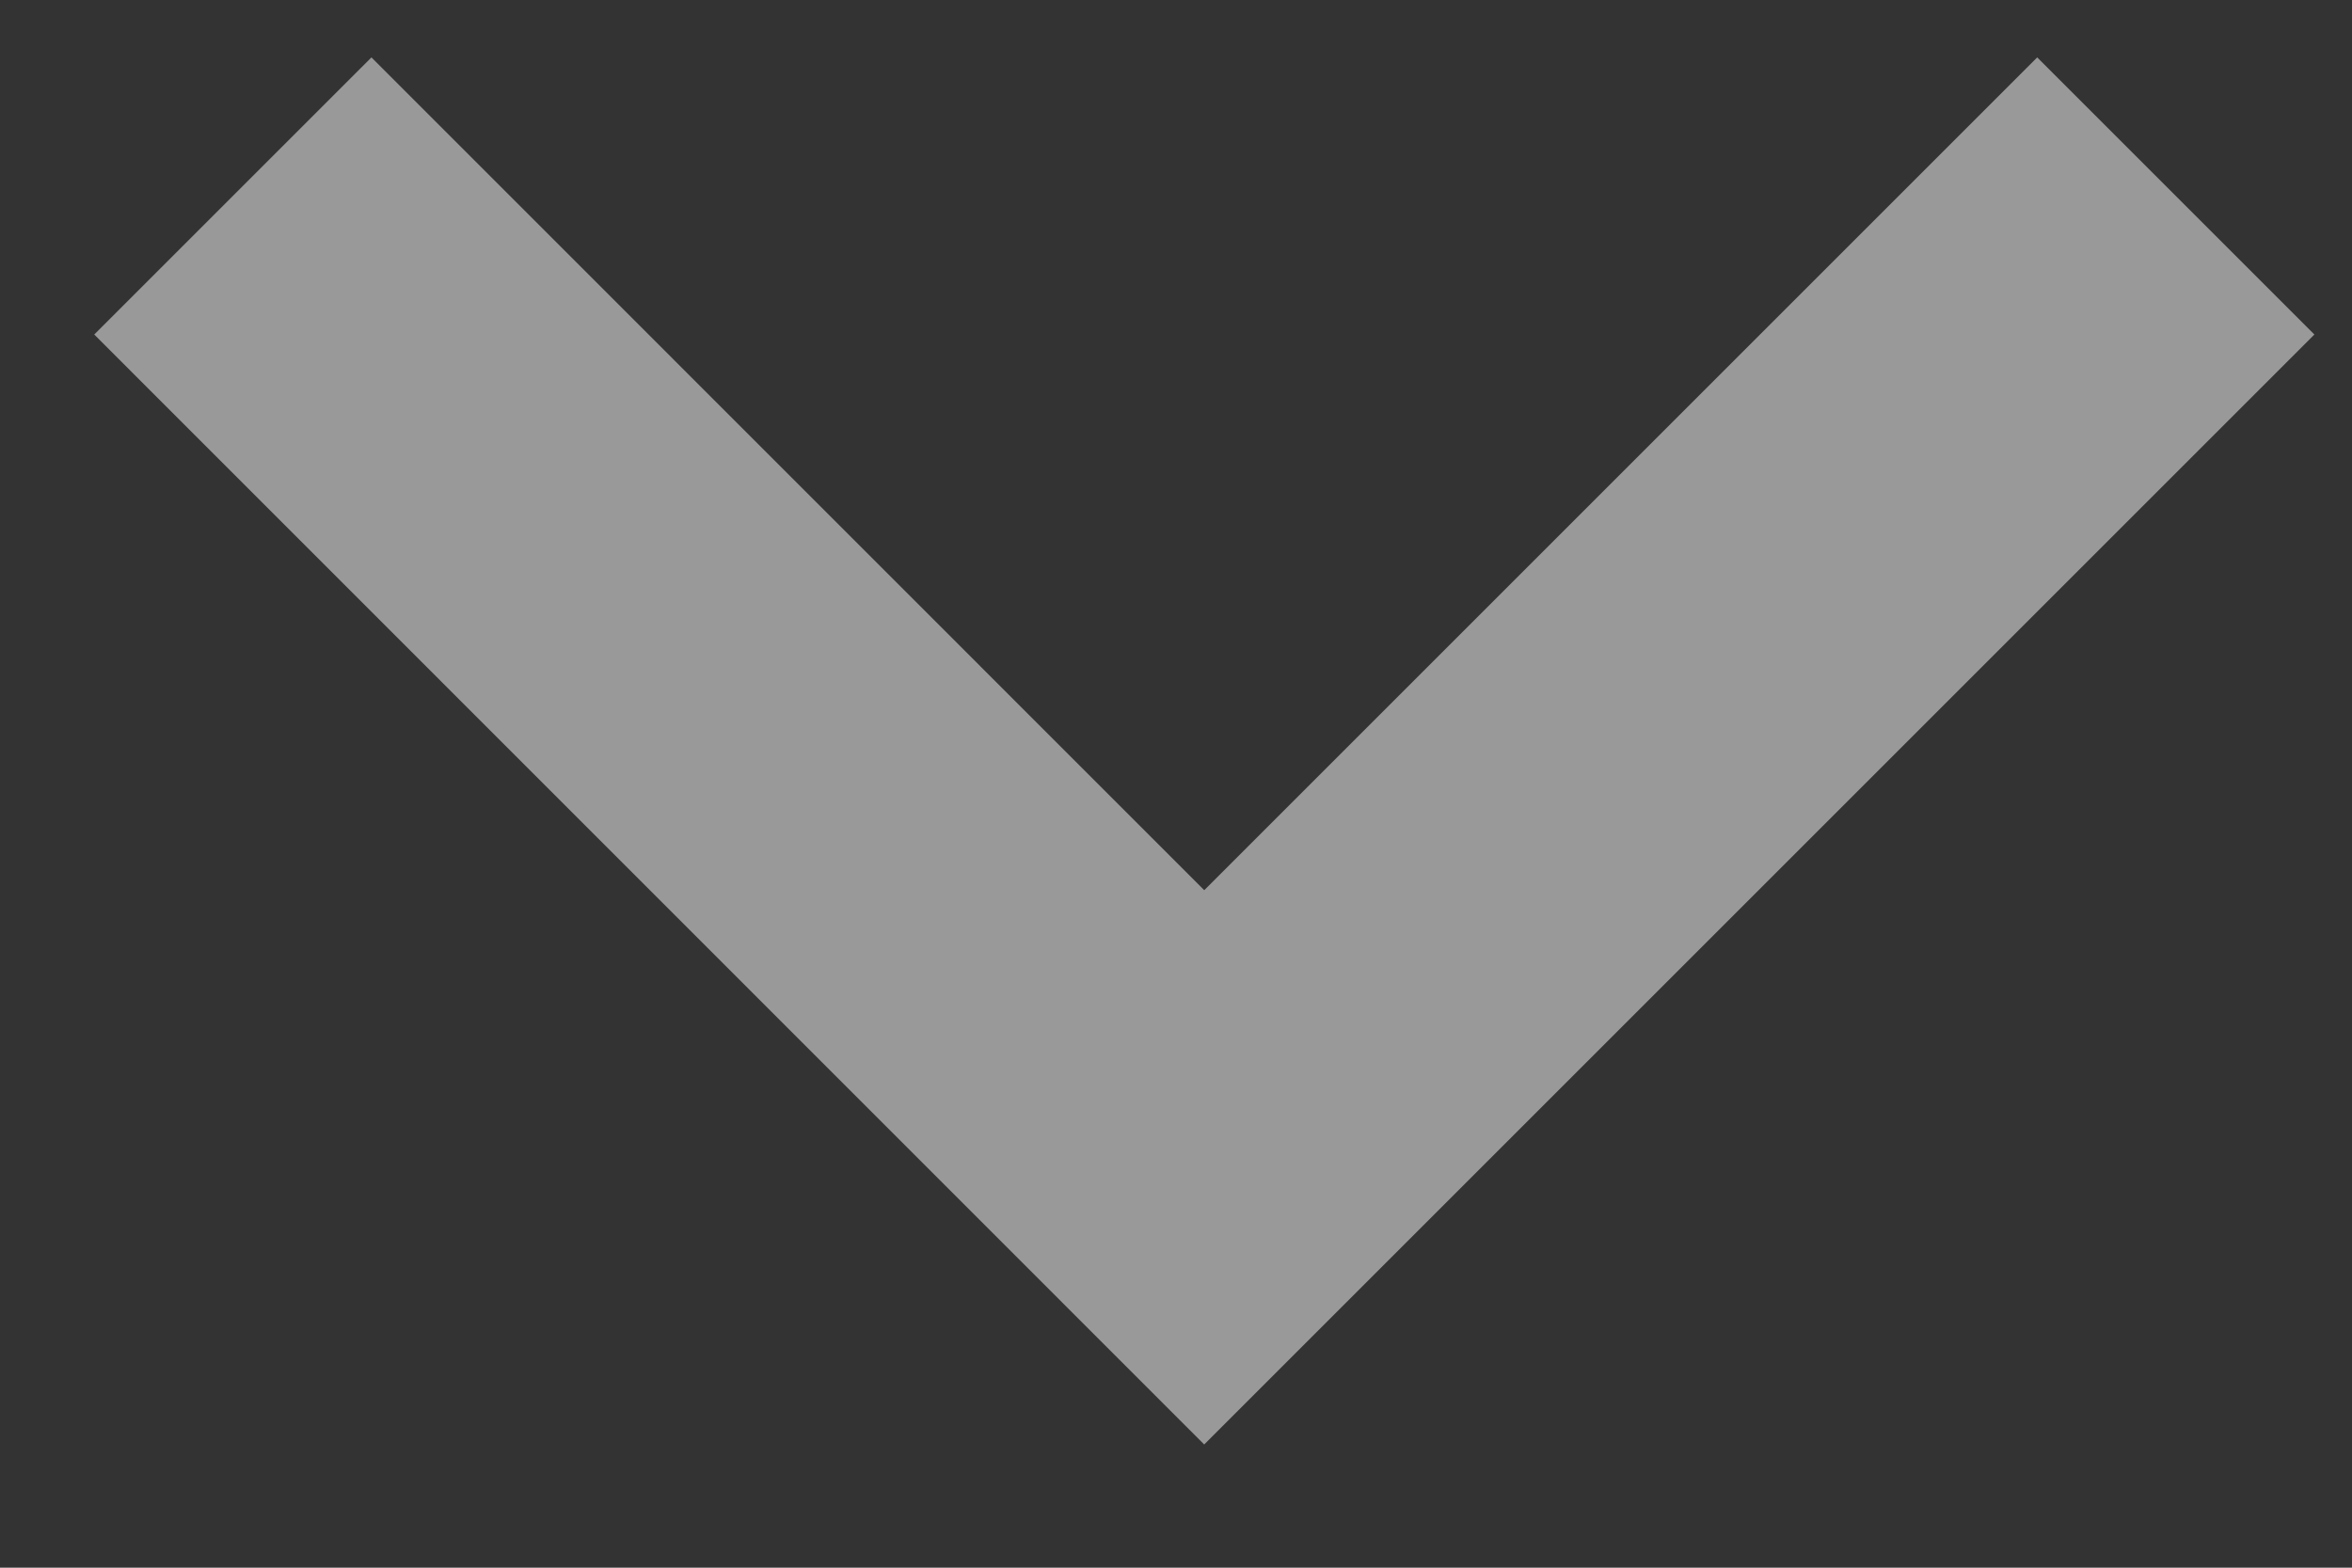
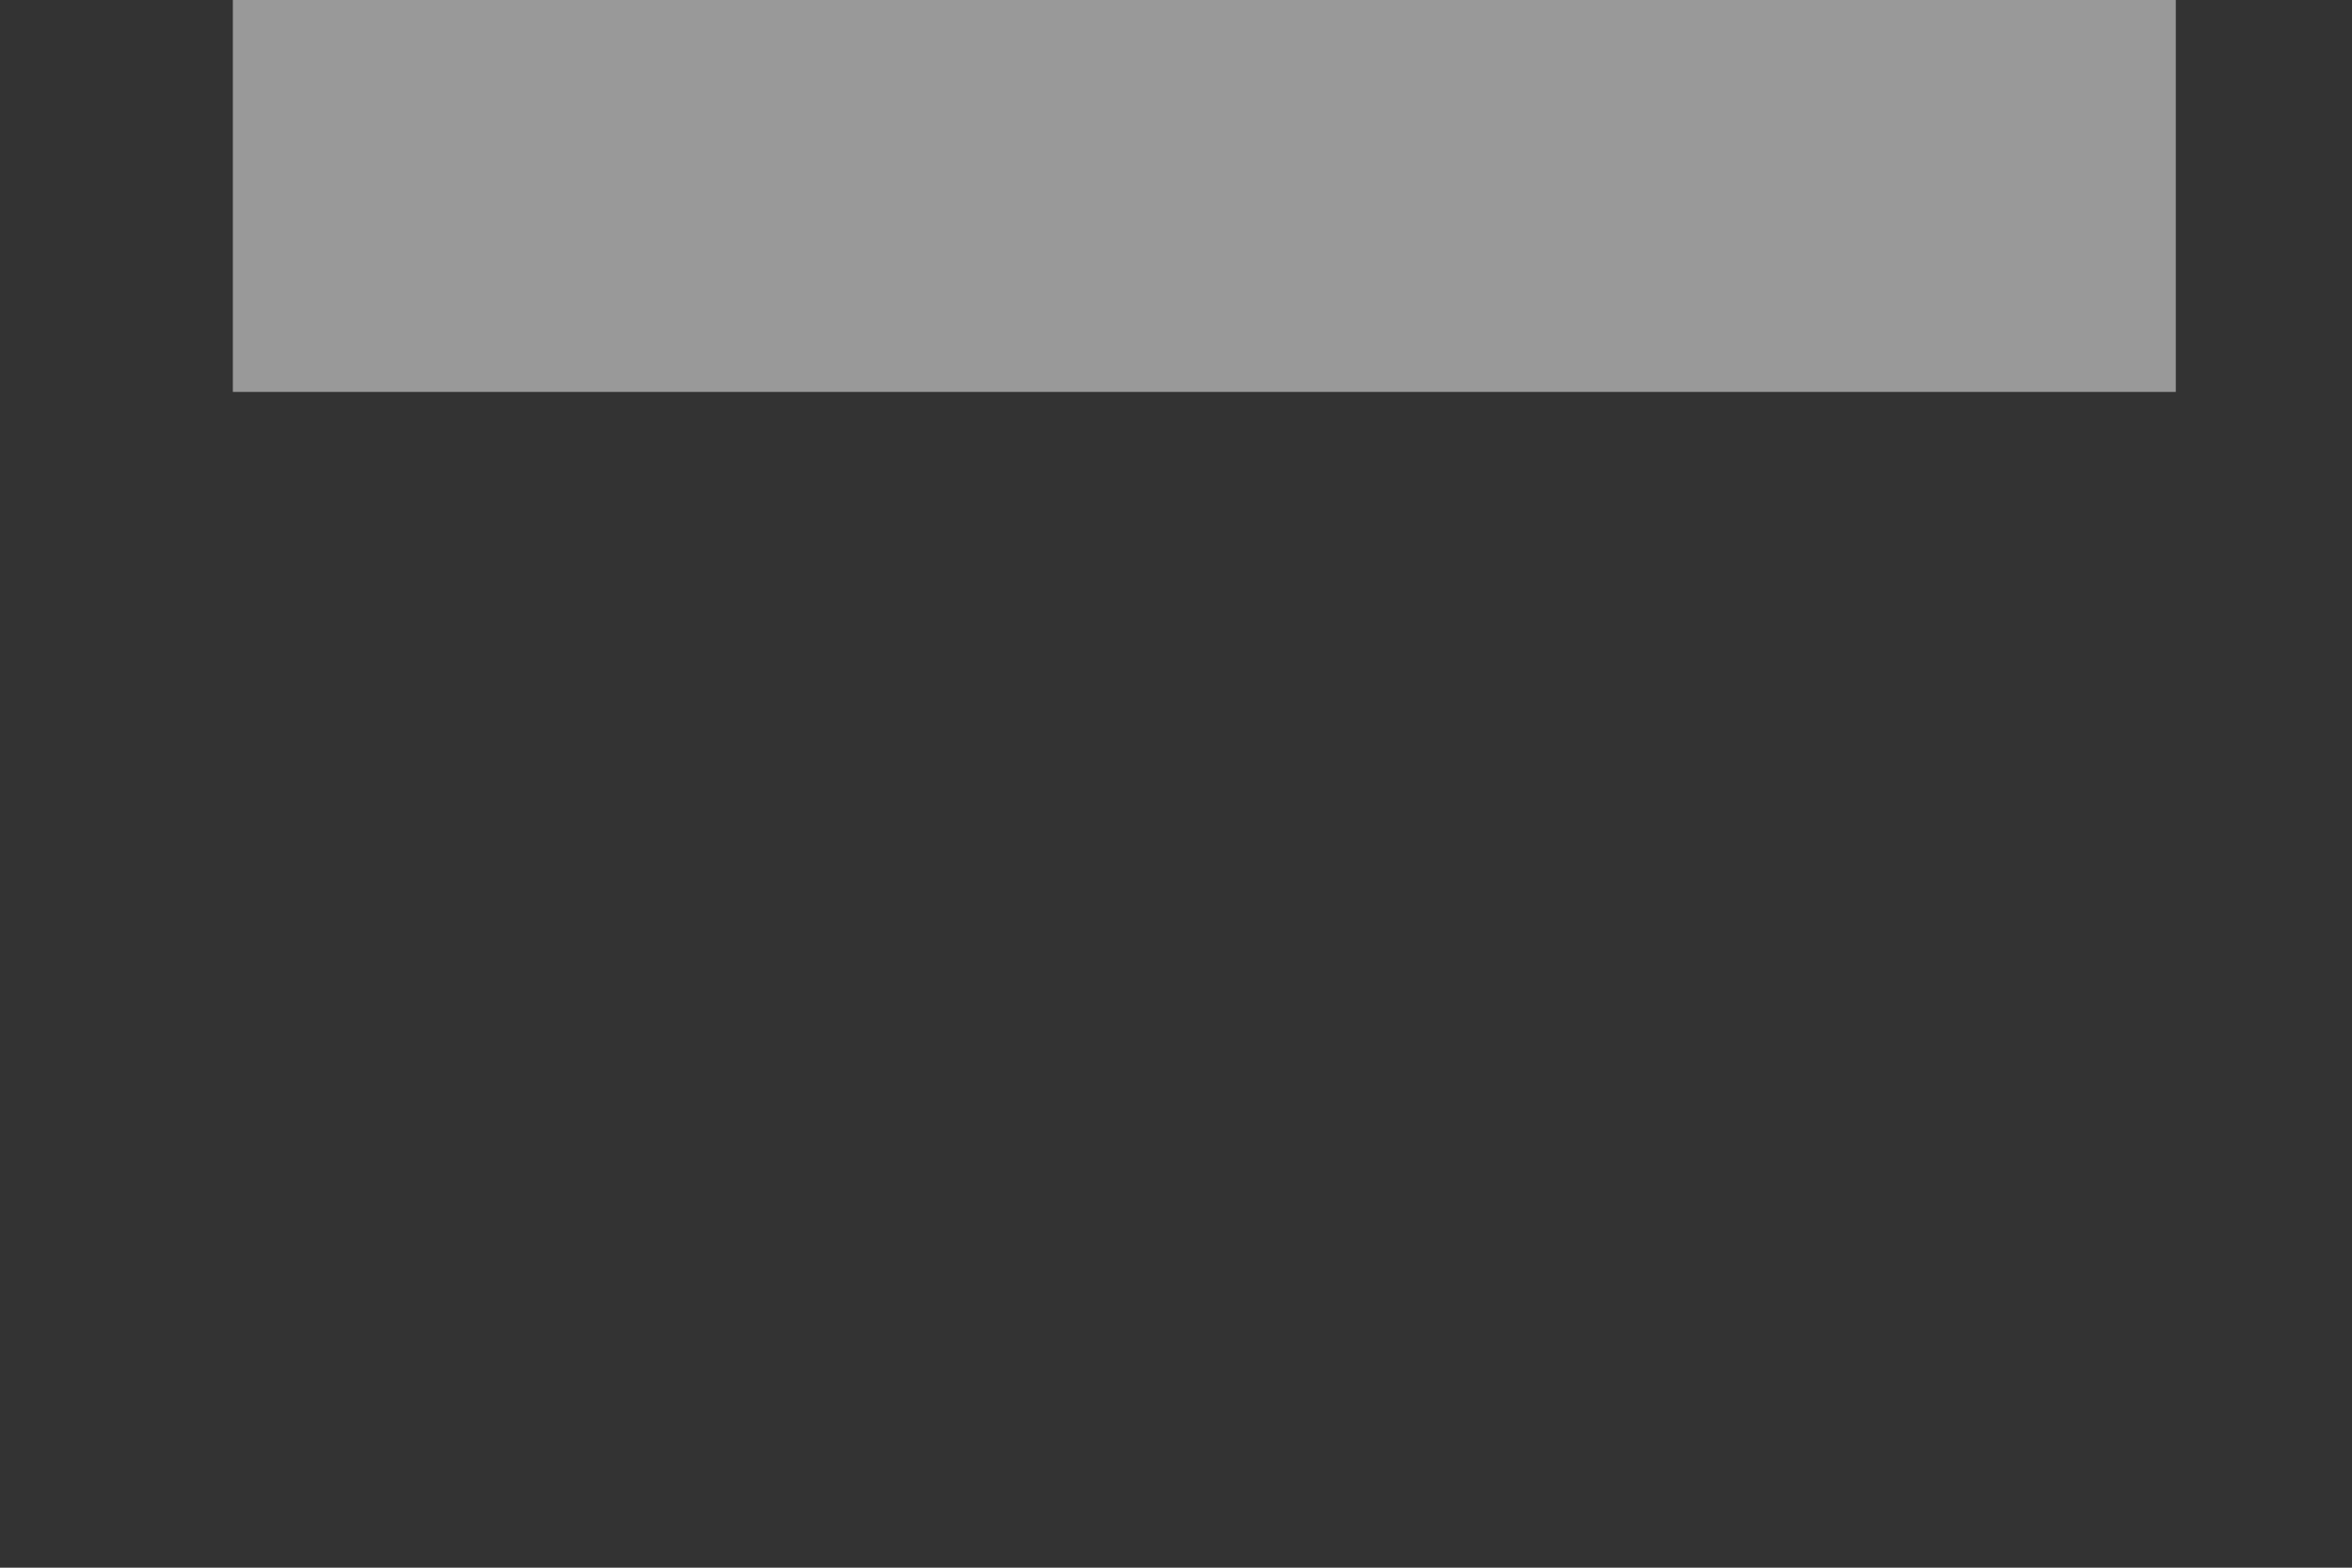
<svg xmlns="http://www.w3.org/2000/svg" width="12" height="8" viewBox="0 0 12 8" fill="none">
  <rect x="0" y="0" width="12" height="8" fill="#333333" stroke="none" />
-   <path opacity="0.5" d="M1.188 1L6.144 5.957L11.101 1" stroke="white" stroke-width="2" />
+   <path opacity="0.5" d="M1.188 1L11.101 1" stroke="white" stroke-width="2" />
</svg>